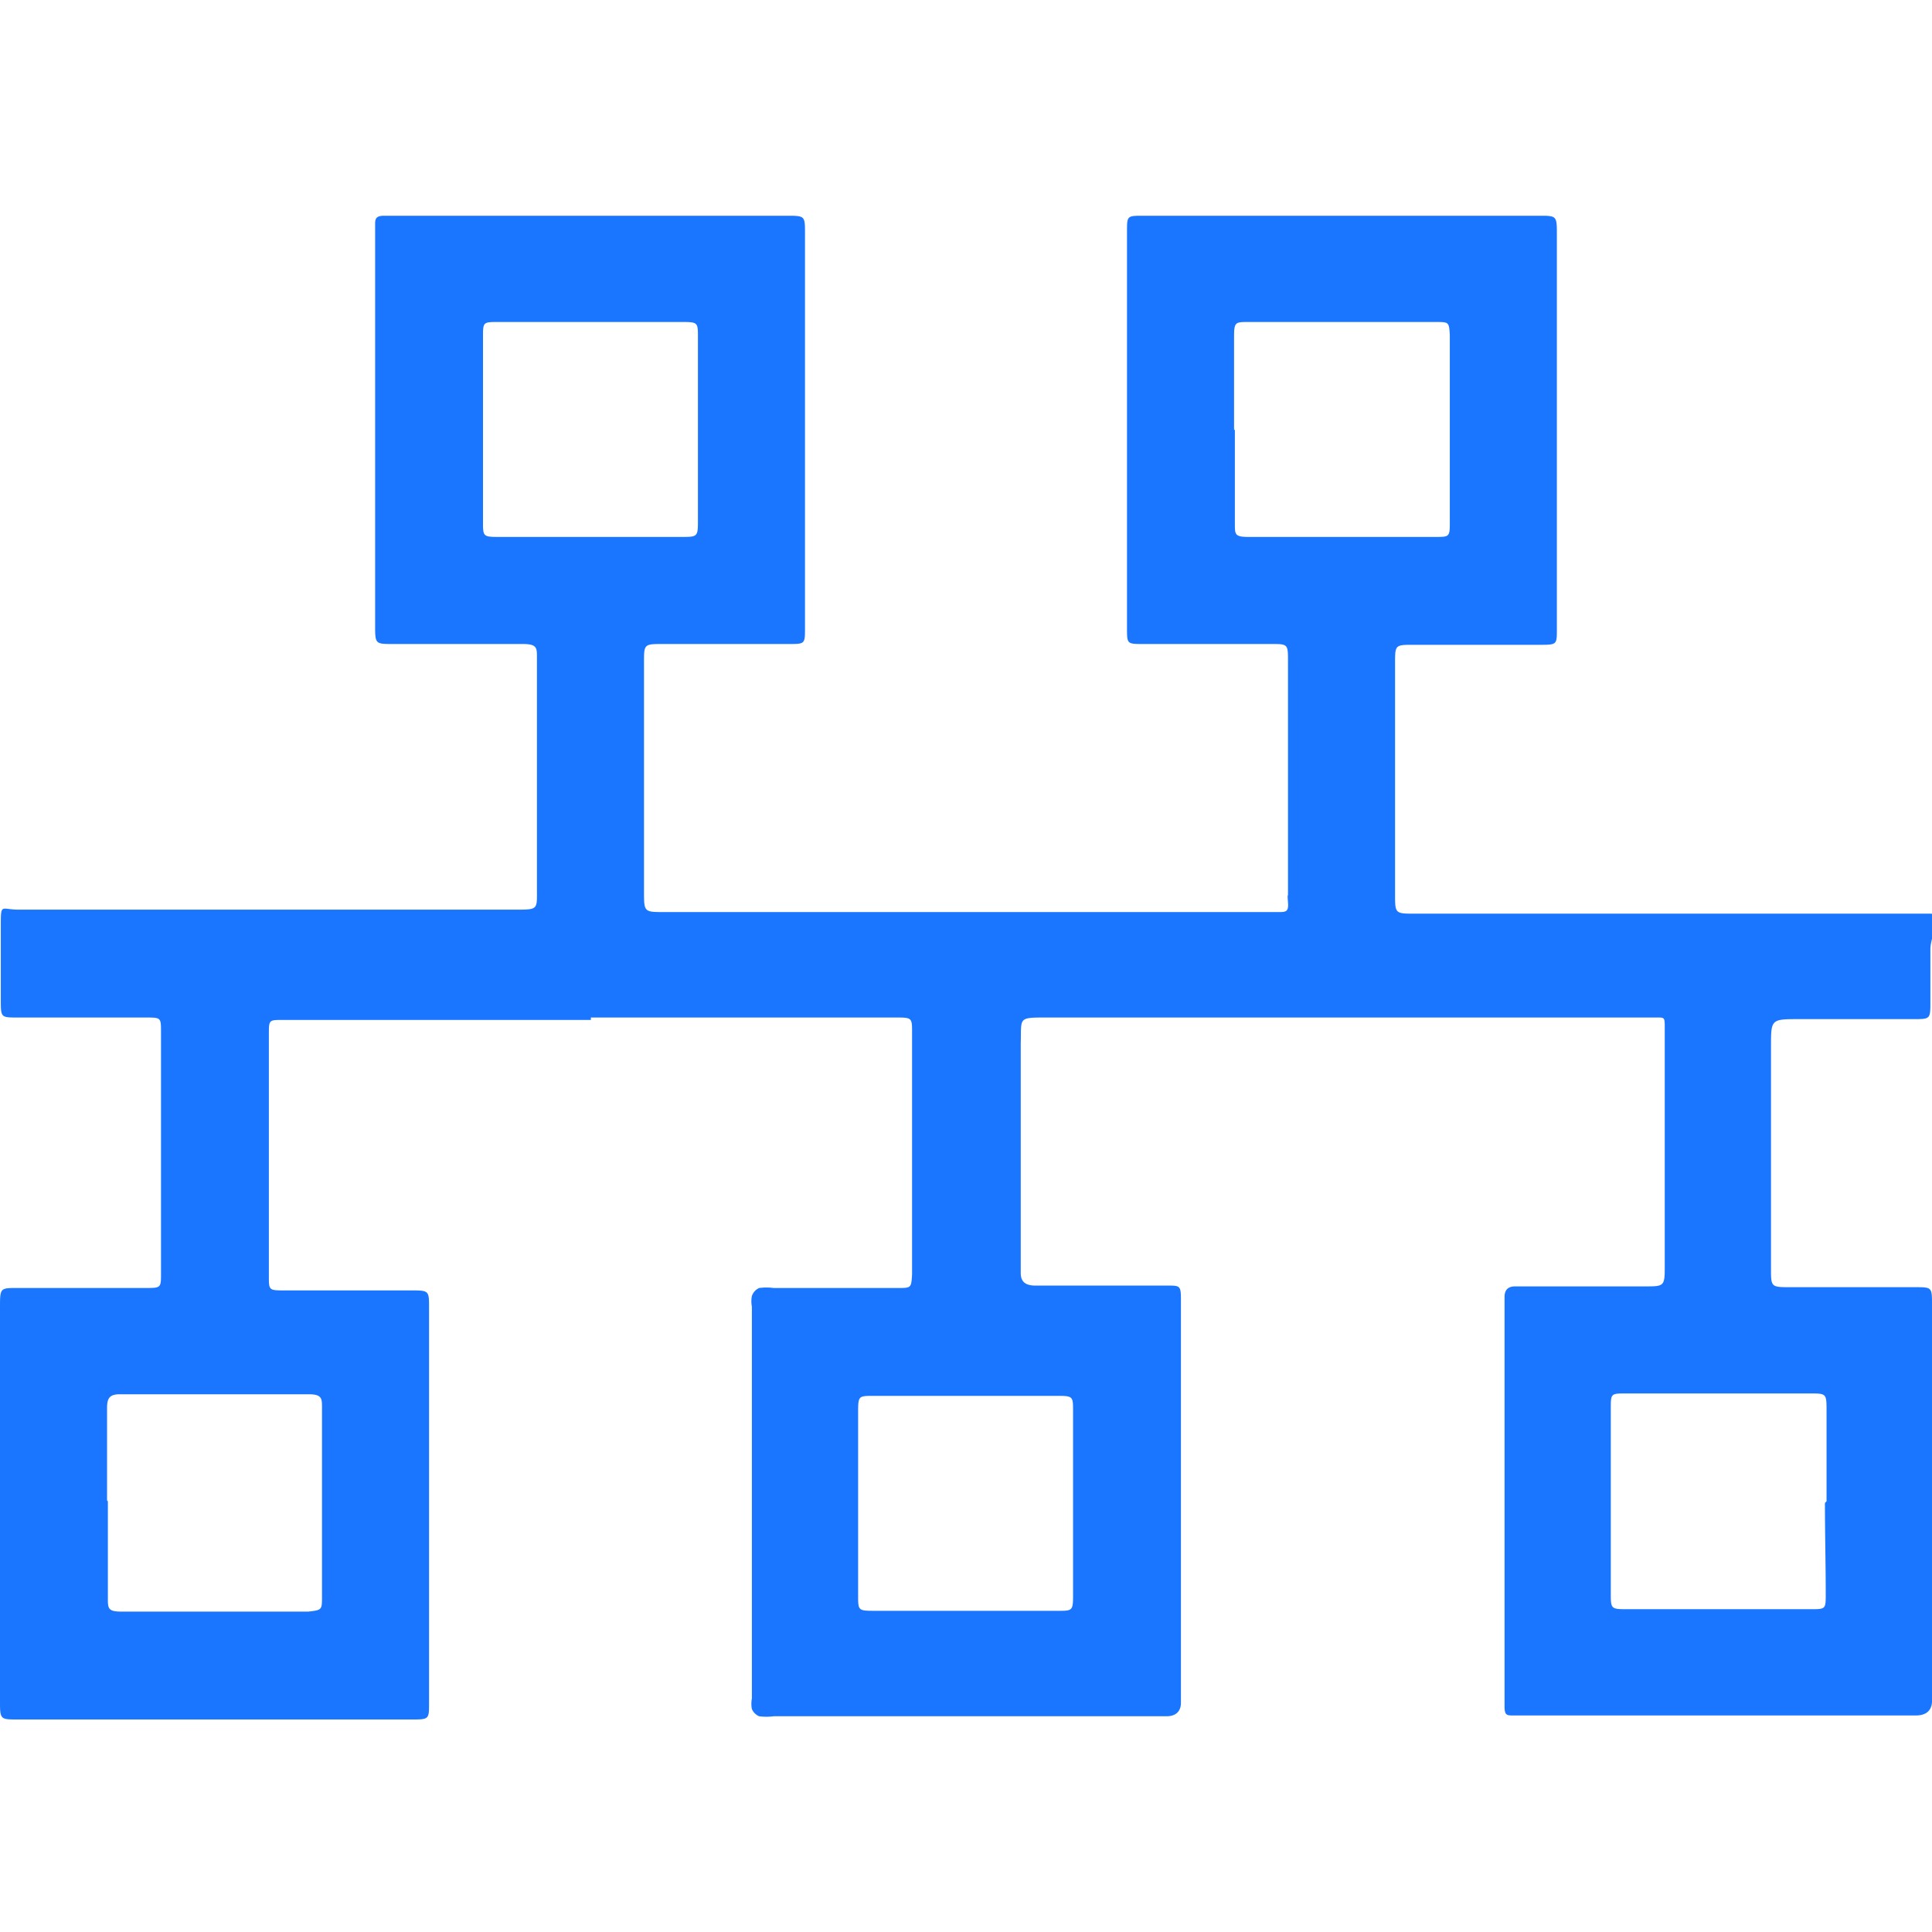
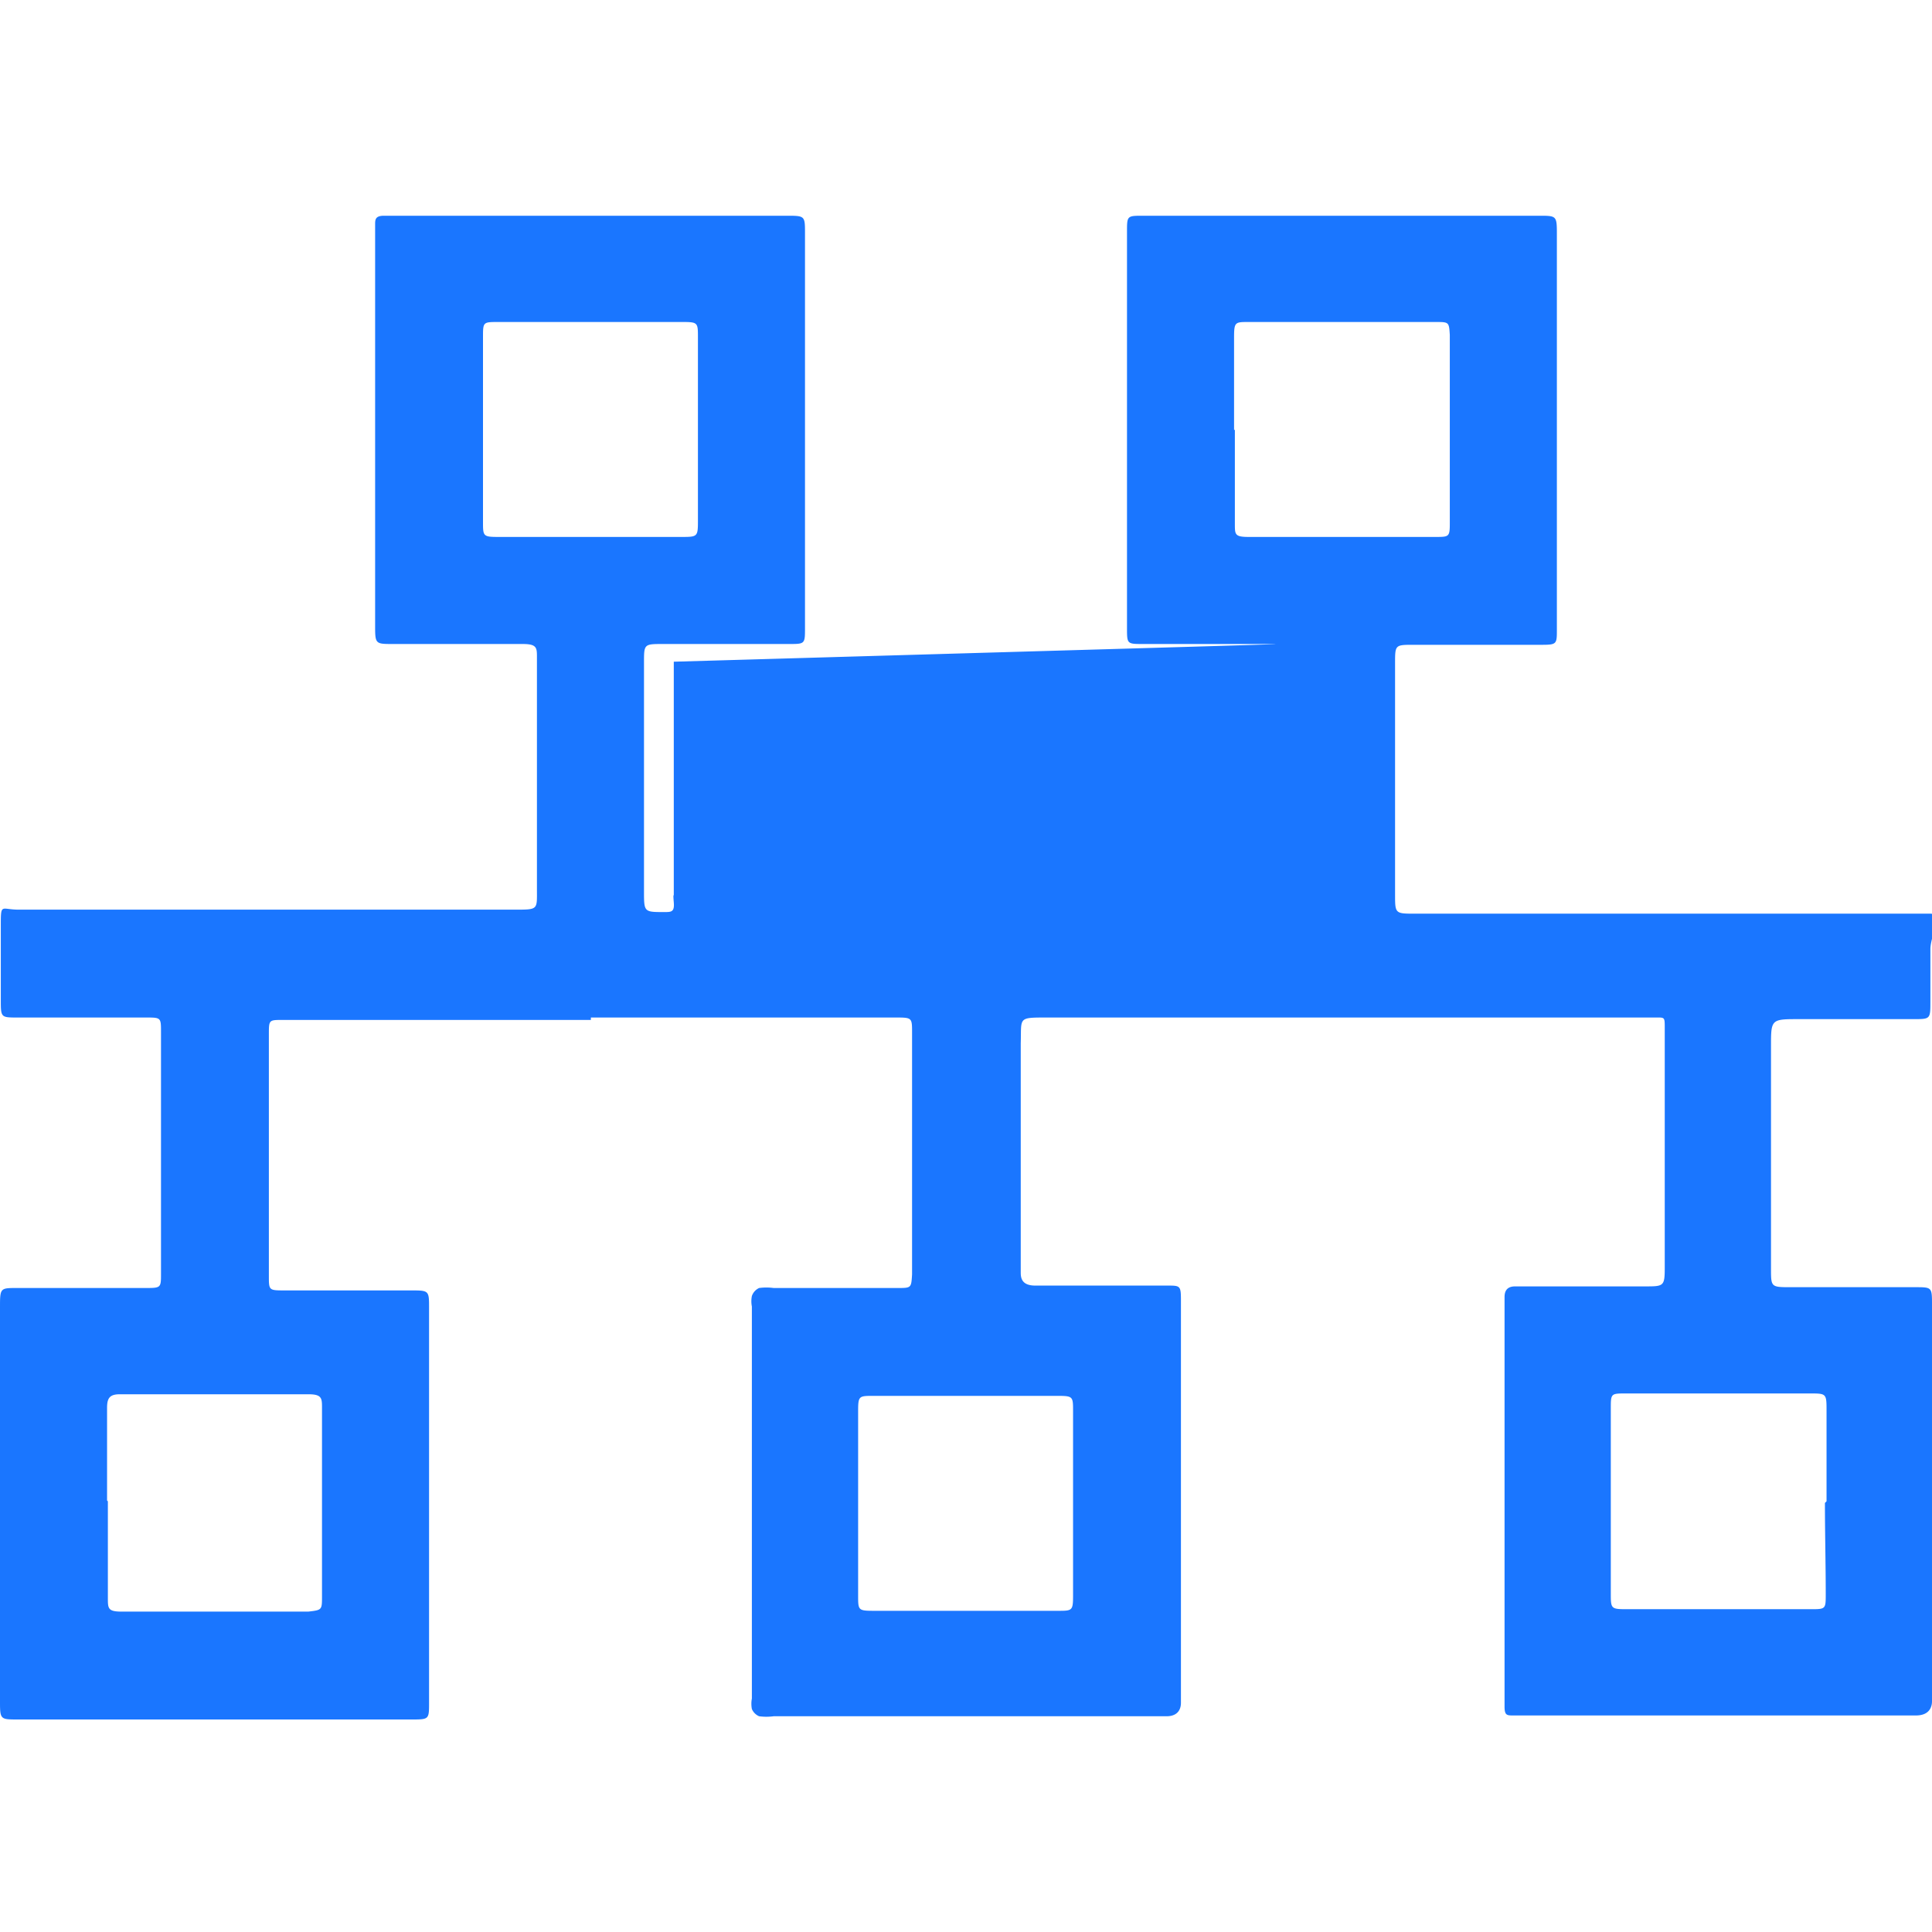
<svg xmlns="http://www.w3.org/2000/svg" id="Слой_1" data-name="Слой 1" width="24" height="24" viewBox="0 0 24 24">
  <defs>
    <style>.cls-1{fill:#1a76ff;}</style>
  </defs>
  <title>1412</title>
-   <path class="cls-1" d="M7.34,12.67H3.51c-.17,0-.17,0-.17.18q0,1.48,0,3c0,.18,0,.18.2.18H5.1c.23,0,.23,0,.23.22q0,2.45,0,4.9c0,.21,0,.21-.22.21H.22c-.21,0-.22,0-.22-.21q0-2.45,0-4.9C0,16,0,16,.21,16H1.8C2,16,2,16,2,15.82q0-1.48,0-3c0-.18,0-.18-.19-.18H.22c-.21,0-.21,0-.21-.22s0-.61,0-.91,0-.21.22-.21H6.4c.29,0,.27,0,.27-.26q0-1.28,0-2.55c0-.11,0-.23,0-.34S6.66,8,6.49,8H4.88c-.21,0-.22,0-.22-.21,0-.49,0-1,0-1.46q0-1.68,0-3.36c0-.06,0-.12,0-.18s0-.11.11-.11h5c.23,0,.23,0,.23.22q0,2.45,0,4.9c0,.2,0,.2-.2.2H8.24C8,8,8,8,8,8.23q0,1.42,0,2.84c0,.26,0,.26.25.26h7.63c.09,0,.13,0,.12-.12s0-.07,0-.1q0-1.45,0-2.89C16,8,16,8,15.79,8H14.2c-.2,0-.2,0-.2-.2q0-2.46,0-4.92c0-.2,0-.2.2-.2h4.92c.22,0,.22,0,.22.24q0,1.65,0,3.31c0,.53,0,1.06,0,1.59,0,.18,0,.19-.19.19H17.56c-.23,0-.23,0-.23.23q0,1.43,0,2.87c0,.24,0,.24.25.24h5.94c.15,0,.31,0,.46,0s0,.29,0,.44,0,.43,0,.65,0,.22-.21.22H22.35c-.35,0-.35,0-.35.34q0,1.34,0,2.68s0,.05,0,.08c0,.23,0,.23.25.23h1.54c.21,0,.21,0,.21.22q0,1,0,1.9,0,1.46,0,2.92s0,.07,0,.1,0,.18-.2.18h-5c-.08,0-.11,0-.11-.11s0-.12,0-.18q0-2.38,0-4.77s0-.09,0-.13,0-.14.13-.14h1.61c.24,0,.25,0,.25-.24q0-1.26,0-2.53c0-.15,0-.3,0-.44s0-.13-.12-.13H13c-.36,0-.31,0-.32.32,0,.89,0,1.77,0,2.66,0,.06,0,.12,0,.18s0,.17.18.17h1.64c.16,0,.17,0,.17.18,0,.63,0,1.27,0,1.9q0,1.48,0,3s0,.07,0,.1,0,.17-.18.17H9.61a.68.68,0,0,1-.18,0,.17.17,0,0,1-.09-.09.35.35,0,0,1,0-.13q0-2.44,0-4.87a.34.34,0,0,1,0-.13A.17.17,0,0,1,9.43,16a.68.68,0,0,1,.18,0h1.54c.17,0,.17,0,.18-.17q0-1.48,0-3c0-.19,0-.19-.21-.19H7.34Zm3.32,6c0,.38,0,.76,0,1.15,0,.18,0,.19.19.19h2.29c.18,0,.19,0,.19-.19q0-1.15,0-2.29c0-.18,0-.19-.19-.19H10.85c-.18,0-.19,0-.19.19C10.66,17.9,10.66,18.29,10.66,18.67Zm-3.32-12H8.46c.2,0,.21,0,.21-.19q0-1.15,0-2.29c0-.18,0-.19-.19-.19H6.19C6,4,6,4,6,4.19Q6,5.33,6,6.48c0,.18,0,.19.19.19Zm8-1.33c0,.39,0,.78,0,1.17,0,.13,0,.16.17.16h2.32c.17,0,.18,0,.18-.17,0-.78,0-1.56,0-2.34C18,4,18,4,17.83,4H15.51c-.17,0-.18,0-.18.2C15.33,4.57,15.33,5,15.33,5.34Zm-14,13.31h0c0,.4,0,.8,0,1.2,0,.13,0,.17.17.17H3.83C4,20,4,20,4,19.83q0-1.17,0-2.34c0-.12,0-.17-.17-.17H1.49c-.13,0-.16.05-.16.17C1.33,17.88,1.33,18.26,1.33,18.64Zm21.35,0c0-.37,0-.75,0-1.12,0-.22,0-.22-.21-.22H20.2c-.19,0-.19,0-.19.19q0,1.14,0,2.29c0,.19,0,.2.19.2h2.29c.19,0,.19,0,.19-.19C22.68,19.43,22.67,19.05,22.67,18.67Z" />
+   <path class="cls-1" d="M7.34,12.67H3.51c-.17,0-.17,0-.17.18q0,1.48,0,3c0,.18,0,.18.2.18H5.1c.23,0,.23,0,.23.22q0,2.45,0,4.9c0,.21,0,.21-.22.21H.22c-.21,0-.22,0-.22-.21q0-2.45,0-4.9C0,16,0,16,.21,16H1.8C2,16,2,16,2,15.82q0-1.48,0-3c0-.18,0-.18-.19-.18H.22c-.21,0-.21,0-.21-.22s0-.61,0-.91,0-.21.22-.21H6.4c.29,0,.27,0,.27-.26q0-1.28,0-2.55c0-.11,0-.23,0-.34S6.66,8,6.49,8H4.88c-.21,0-.22,0-.22-.21,0-.49,0-1,0-1.46q0-1.68,0-3.36c0-.06,0-.12,0-.18s0-.11.11-.11h5c.23,0,.23,0,.23.22q0,2.45,0,4.9c0,.2,0,.2-.2.2H8.24C8,8,8,8,8,8.23q0,1.42,0,2.84c0,.26,0,.26.25.26c.09,0,.13,0,.12-.12s0-.07,0-.1q0-1.45,0-2.89C16,8,16,8,15.79,8H14.2c-.2,0-.2,0-.2-.2q0-2.46,0-4.92c0-.2,0-.2.2-.2h4.92c.22,0,.22,0,.22.24q0,1.65,0,3.31c0,.53,0,1.06,0,1.59,0,.18,0,.19-.19.19H17.56c-.23,0-.23,0-.23.23q0,1.43,0,2.87c0,.24,0,.24.25.24h5.94c.15,0,.31,0,.46,0s0,.29,0,.44,0,.43,0,.65,0,.22-.21.22H22.35c-.35,0-.35,0-.35.34q0,1.34,0,2.68s0,.05,0,.08c0,.23,0,.23.25.23h1.54c.21,0,.21,0,.21.22q0,1,0,1.9,0,1.46,0,2.92s0,.07,0,.1,0,.18-.2.18h-5c-.08,0-.11,0-.11-.11s0-.12,0-.18q0-2.38,0-4.77s0-.09,0-.13,0-.14.13-.14h1.61c.24,0,.25,0,.25-.24q0-1.26,0-2.53c0-.15,0-.3,0-.44s0-.13-.12-.13H13c-.36,0-.31,0-.32.32,0,.89,0,1.77,0,2.66,0,.06,0,.12,0,.18s0,.17.18.17h1.64c.16,0,.17,0,.17.18,0,.63,0,1.27,0,1.9q0,1.48,0,3s0,.07,0,.1,0,.17-.18.17H9.61a.68.68,0,0,1-.18,0,.17.17,0,0,1-.09-.09.35.35,0,0,1,0-.13q0-2.44,0-4.87a.34.34,0,0,1,0-.13A.17.17,0,0,1,9.43,16a.68.68,0,0,1,.18,0h1.54c.17,0,.17,0,.18-.17q0-1.48,0-3c0-.19,0-.19-.21-.19H7.34Zm3.32,6c0,.38,0,.76,0,1.15,0,.18,0,.19.19.19h2.29c.18,0,.19,0,.19-.19q0-1.15,0-2.29c0-.18,0-.19-.19-.19H10.85c-.18,0-.19,0-.19.19C10.66,17.9,10.66,18.29,10.66,18.67Zm-3.32-12H8.46c.2,0,.21,0,.21-.19q0-1.15,0-2.29c0-.18,0-.19-.19-.19H6.19C6,4,6,4,6,4.19Q6,5.33,6,6.48c0,.18,0,.19.19.19Zm8-1.33c0,.39,0,.78,0,1.17,0,.13,0,.16.17.16h2.32c.17,0,.18,0,.18-.17,0-.78,0-1.56,0-2.34C18,4,18,4,17.83,4H15.51c-.17,0-.18,0-.18.2C15.33,4.57,15.33,5,15.33,5.34Zm-14,13.31h0c0,.4,0,.8,0,1.2,0,.13,0,.17.17.17H3.83C4,20,4,20,4,19.83q0-1.17,0-2.34c0-.12,0-.17-.17-.17H1.49c-.13,0-.16.05-.16.17C1.33,17.88,1.33,18.26,1.33,18.64Zm21.35,0c0-.37,0-.75,0-1.12,0-.22,0-.22-.21-.22H20.2c-.19,0-.19,0-.19.19q0,1.14,0,2.29c0,.19,0,.2.19.2h2.29c.19,0,.19,0,.19-.19C22.68,19.43,22.67,19.05,22.67,18.67Z" />
</svg>